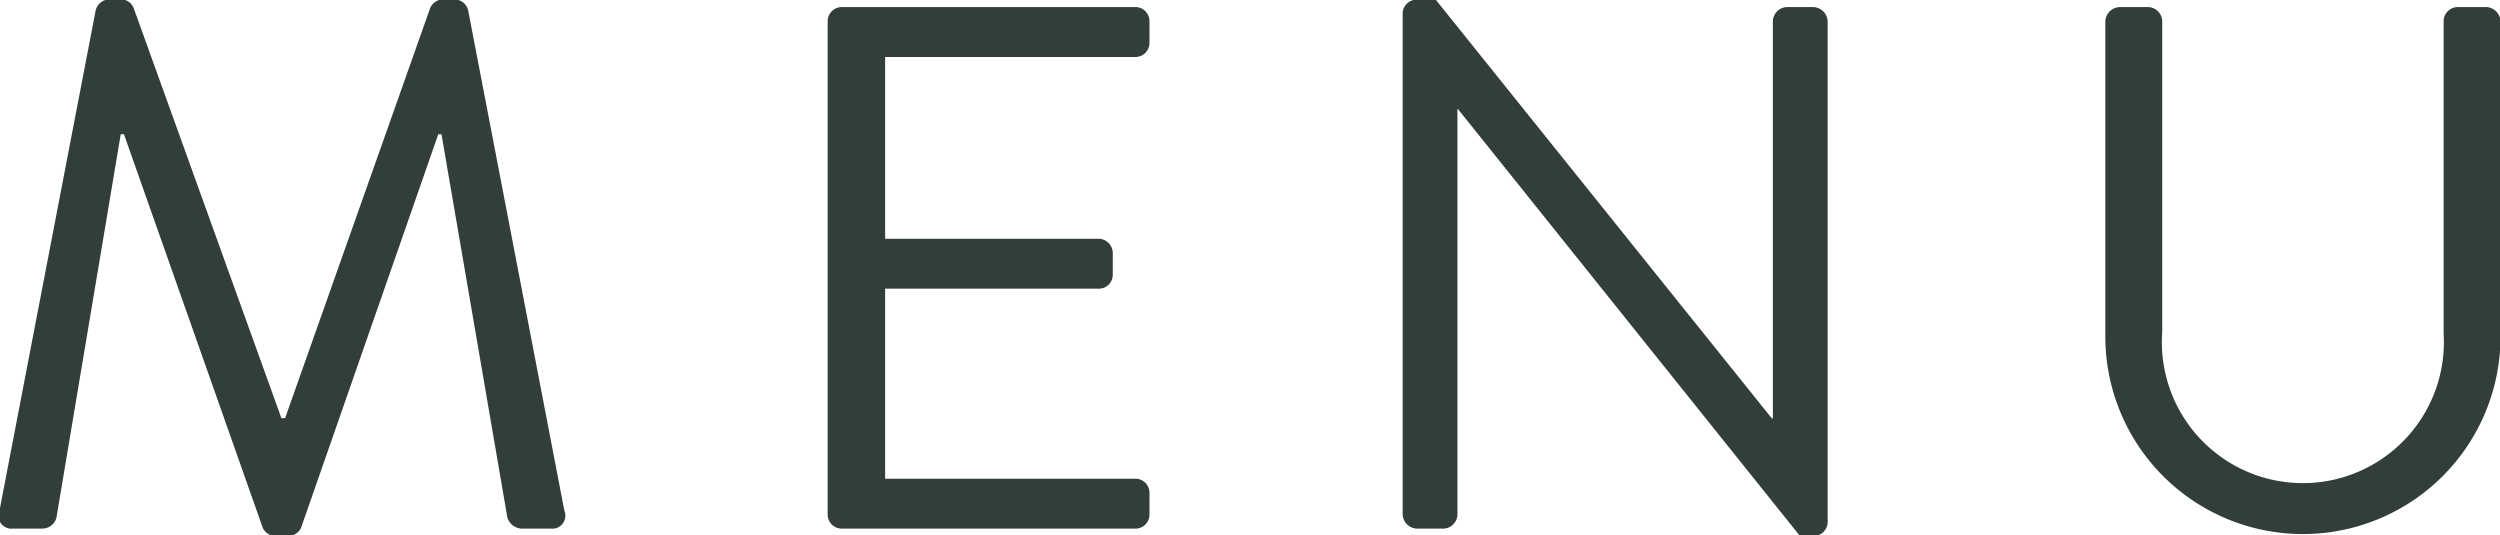
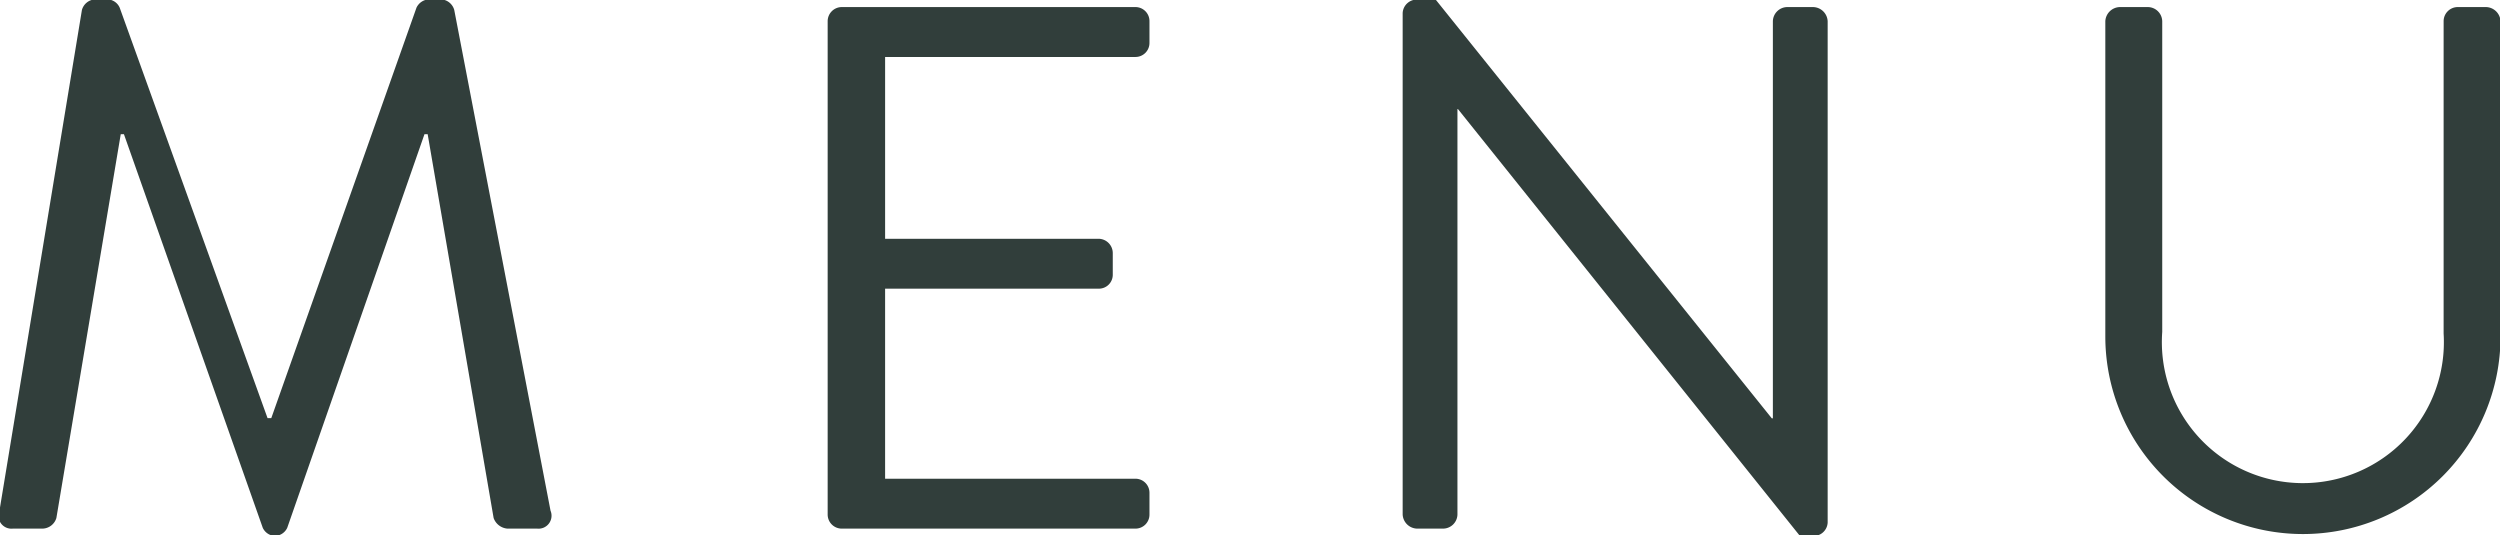
<svg xmlns="http://www.w3.org/2000/svg" id="txt_gnav.svg" width="47" height="10.063" viewBox="0 0 47 10.063">
  <defs>
    <style>
      .cls-1 {
        fill: #313e3b;
        fill-rule: evenodd;
      }
    </style>
  </defs>
-   <path id="MENU" class="cls-1" d="M2084.9,160.757a0.244,0.244,0,0,0,.25.337h0.56a0.279,0.279,0,0,0,.26-0.2l1.21-7.215h0.06l2.61,7.4a0.266,0.266,0,0,0,.23.153h0.26a0.266,0.266,0,0,0,.23-0.153l2.58-7.4h0.06l1.24,7.215a0.3,0.3,0,0,0,.26.2h0.56a0.244,0.244,0,0,0,.25-0.337l-1.81-9.413a0.272,0.272,0,0,0-.25-0.2h-0.22a0.272,0.272,0,0,0-.24.156l-2.73,7.717h-0.07l-2.78-7.717a0.26,0.26,0,0,0-.24-0.156h-0.22a0.272,0.272,0,0,0-.25.2Zm15.57,0.072a0.265,0.265,0,0,0,.27.265h5.52a0.263,0.263,0,0,0,.26-0.265v-0.407a0.264,0.264,0,0,0-.26-0.266h-4.71v-3.573h4.02a0.261,0.261,0,0,0,.26-0.266V155.91a0.27,0.27,0,0,0-.26-0.265h-4.02v-3.418h4.71a0.263,0.263,0,0,0,.26-0.265v-0.407a0.264,0.264,0,0,0-.26-0.266h-5.52a0.266,0.266,0,0,0-.27.266v9.274Zm10.81,0a0.279,0.279,0,0,0,.27.265h0.49a0.272,0.272,0,0,0,.27-0.265v-7.622h0.01l6.43,8.026H2119a0.266,0.266,0,0,0,.27-0.251v-9.427a0.28,0.28,0,0,0-.27-0.266h-0.49a0.273,0.273,0,0,0-.27.266v7.466h-0.02l-6.32-7.873h-0.35a0.267,0.267,0,0,0-.27.253v9.428Zm13.21-3.348a3.715,3.715,0,1,0,7.43,0v-5.926a0.28,0.28,0,0,0-.27-0.266h-0.53a0.266,0.266,0,0,0-.27.266v5.869a2.651,2.651,0,1,1-5.29-.028v-5.841a0.273,0.273,0,0,0-.27-0.266h-0.53a0.28,0.28,0,0,0-.27.266v5.926Z" transform="translate(-2084.91 -151.156)" />
+   <path id="MENU" class="cls-1" d="M2084.9,160.757a0.244,0.244,0,0,0,.25.337h0.56a0.279,0.279,0,0,0,.26-0.2l1.21-7.215h0.06l2.61,7.4a0.266,0.266,0,0,0,.23.153a0.266,0.266,0,0,0,.23-0.153l2.58-7.4h0.06l1.24,7.215a0.3,0.3,0,0,0,.26.2h0.56a0.244,0.244,0,0,0,.25-0.337l-1.81-9.413a0.272,0.272,0,0,0-.25-0.2h-0.22a0.272,0.272,0,0,0-.24.156l-2.73,7.717h-0.07l-2.78-7.717a0.26,0.26,0,0,0-.24-0.156h-0.22a0.272,0.272,0,0,0-.25.2Zm15.57,0.072a0.265,0.265,0,0,0,.27.265h5.52a0.263,0.263,0,0,0,.26-0.265v-0.407a0.264,0.264,0,0,0-.26-0.266h-4.71v-3.573h4.02a0.261,0.261,0,0,0,.26-0.266V155.91a0.27,0.27,0,0,0-.26-0.265h-4.02v-3.418h4.71a0.263,0.263,0,0,0,.26-0.265v-0.407a0.264,0.264,0,0,0-.26-0.266h-5.52a0.266,0.266,0,0,0-.27.266v9.274Zm10.81,0a0.279,0.279,0,0,0,.27.265h0.49a0.272,0.272,0,0,0,.27-0.265v-7.622h0.01l6.43,8.026H2119a0.266,0.266,0,0,0,.27-0.251v-9.427a0.28,0.28,0,0,0-.27-0.266h-0.49a0.273,0.273,0,0,0-.27.266v7.466h-0.02l-6.32-7.873h-0.35a0.267,0.267,0,0,0-.27.253v9.428Zm13.21-3.348a3.715,3.715,0,1,0,7.43,0v-5.926a0.28,0.28,0,0,0-.27-0.266h-0.53a0.266,0.266,0,0,0-.27.266v5.869a2.651,2.651,0,1,1-5.29-.028v-5.841a0.273,0.273,0,0,0-.27-0.266h-0.53a0.28,0.28,0,0,0-.27.266v5.926Z" transform="translate(-2084.91 -151.156)" />
</svg>